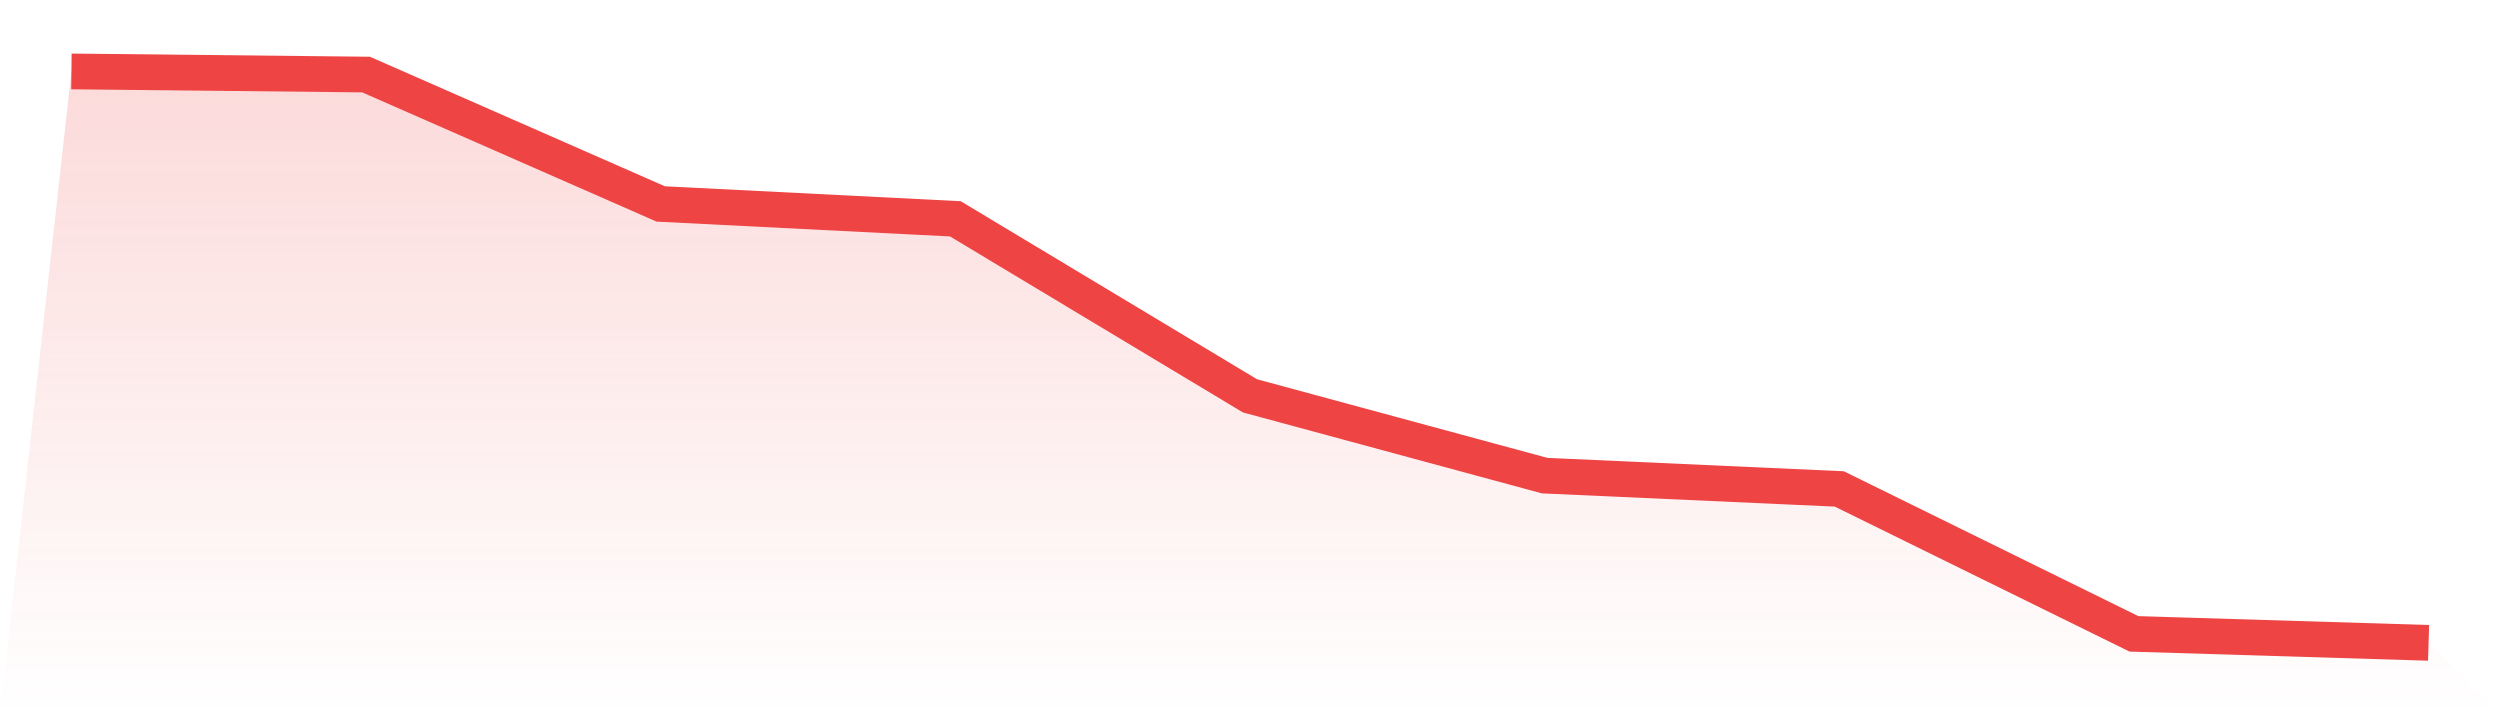
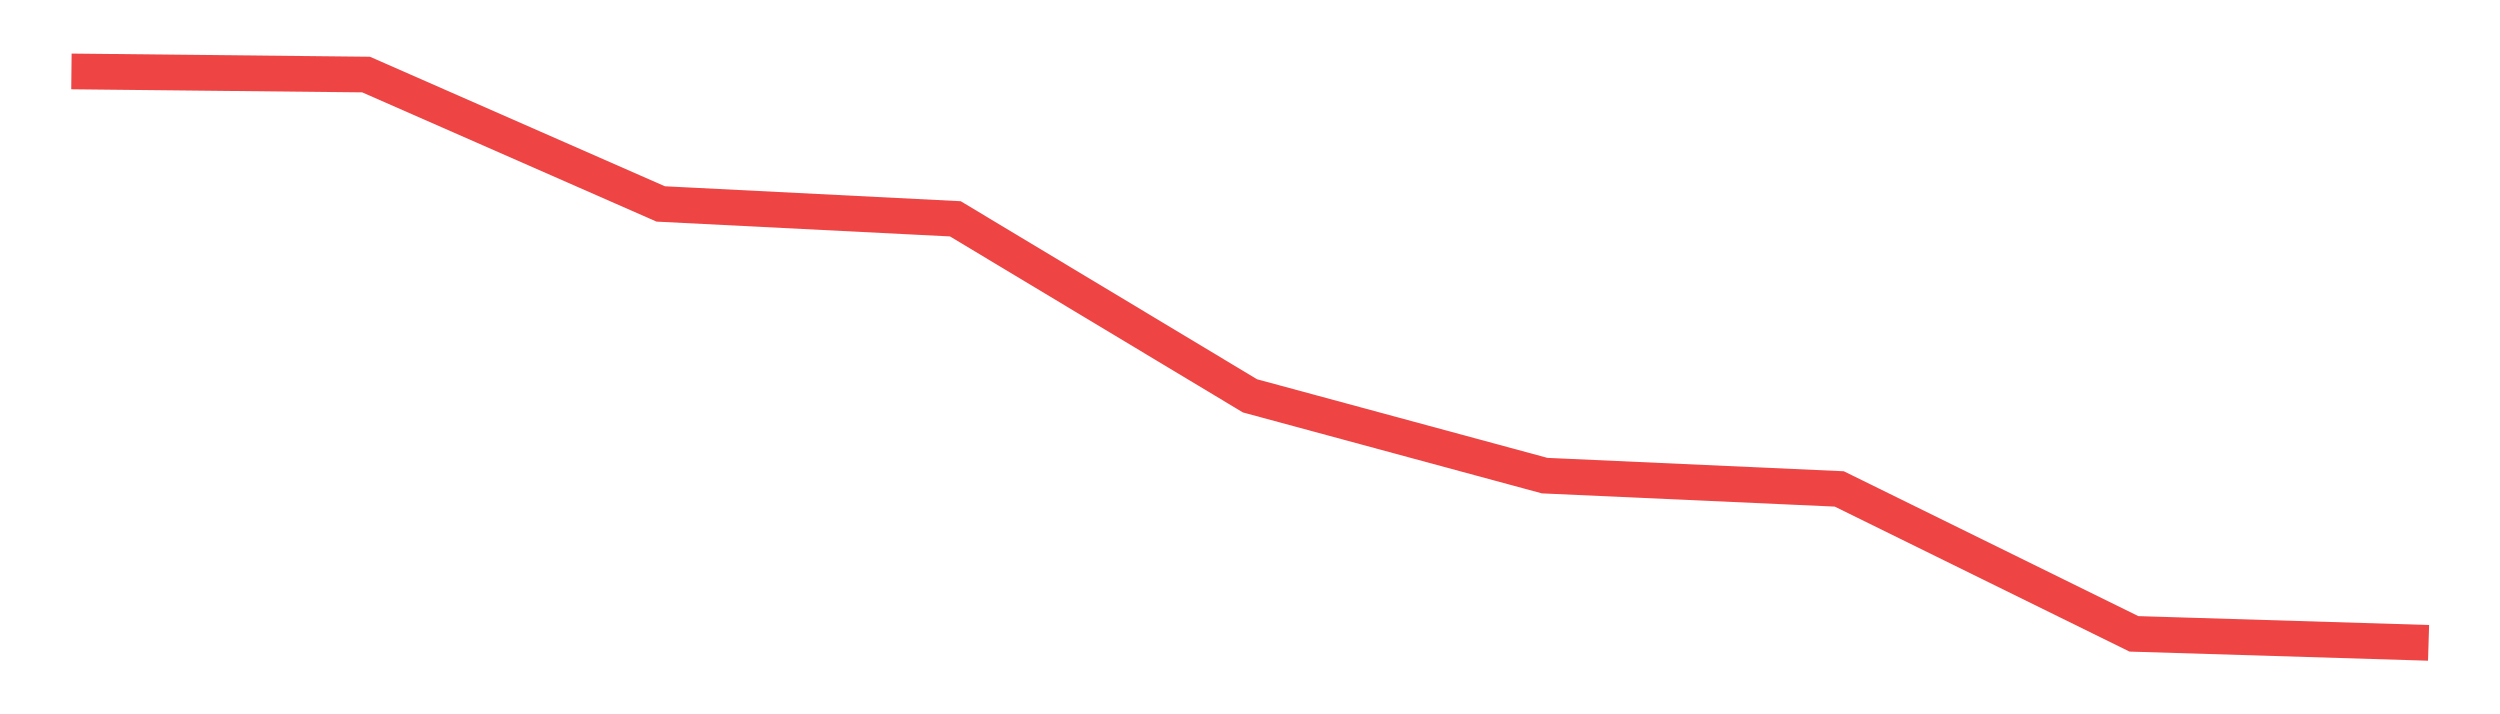
<svg xmlns="http://www.w3.org/2000/svg" viewBox="0 0 140 40">
  <defs>
    <linearGradient id="gradient" x1="0" x2="0" y1="0" y2="1">
      <stop offset="0%" stop-color="#ef4444" stop-opacity="0.2" />
      <stop offset="100%" stop-color="#ef4444" stop-opacity="0" />
    </linearGradient>
  </defs>
-   <path d="M4,4 L4,4 L20.5,4.175 L37,11.421 L53.5,12.254 L70,22.168 L86.5,26.635 L103,27.38 L119.5,35.496 L136,36 L140,40 L0,40 z" fill="url(#gradient)" />
  <path d="M4,4 L4,4 L20.5,4.175 L37,11.421 L53.5,12.254 L70,22.168 L86.5,26.635 L103,27.38 L119.5,35.496 L136,36" fill="none" stroke="#ef4444" stroke-width="2" />
</svg>